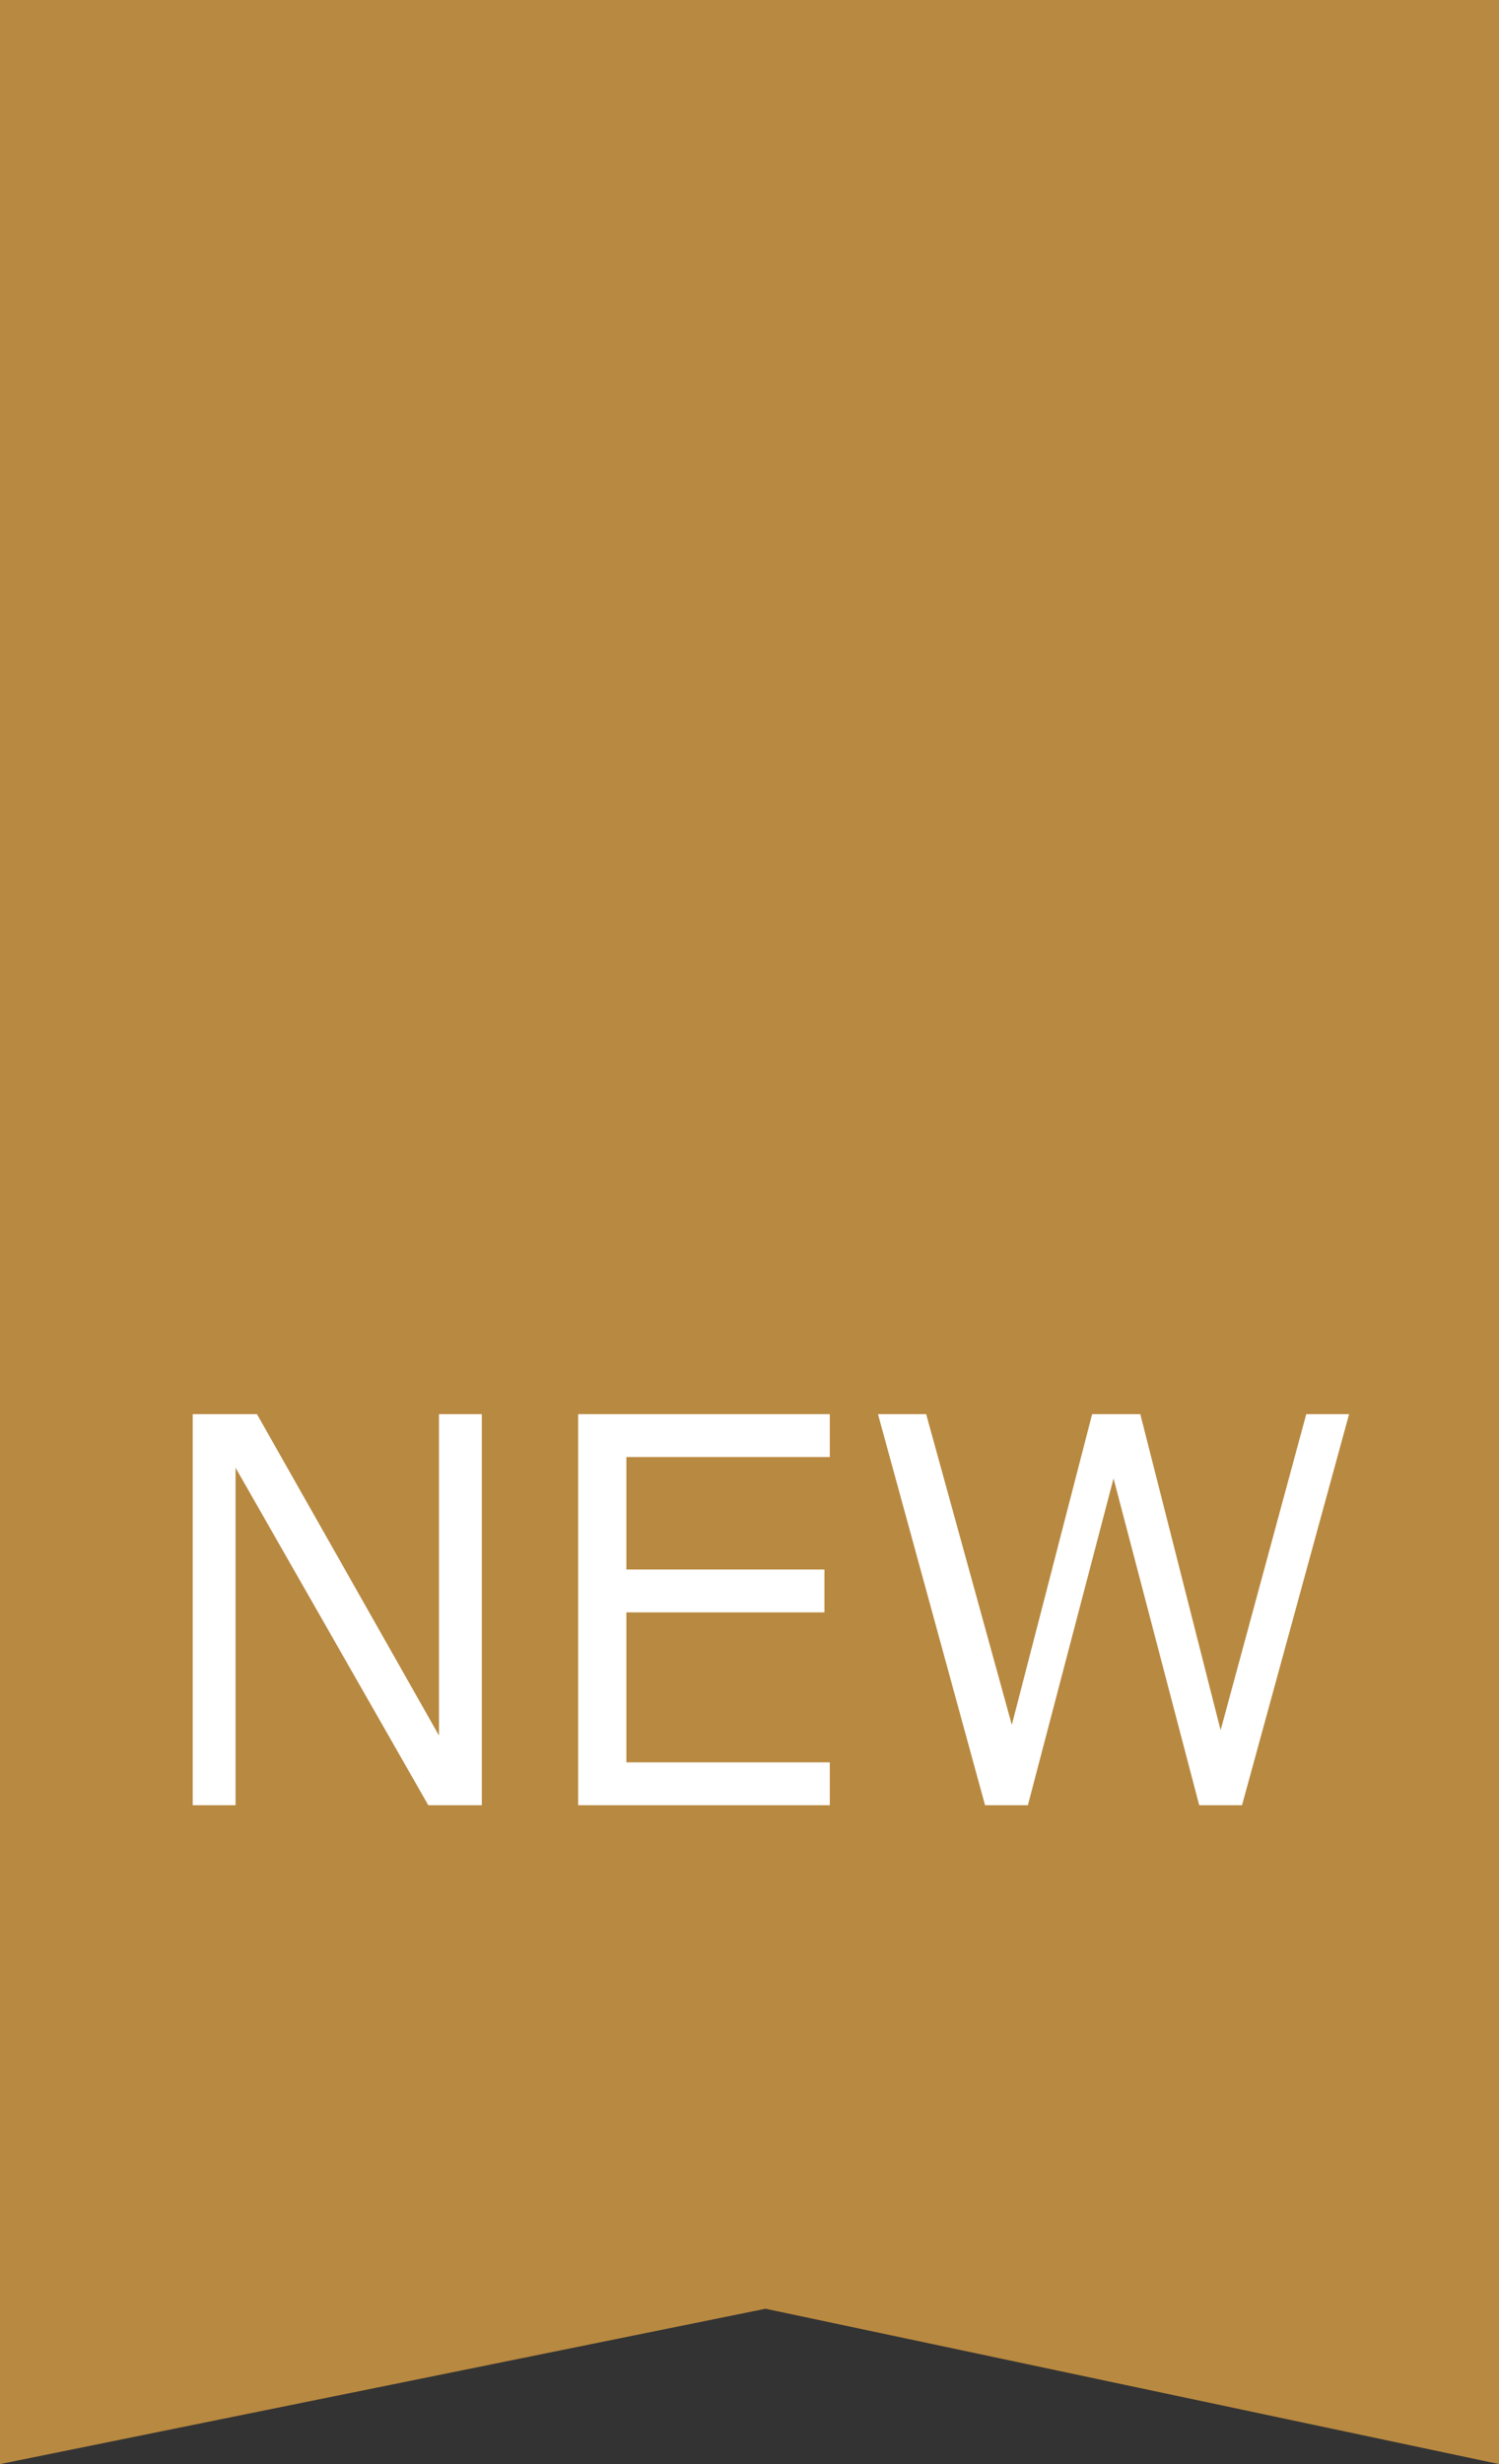
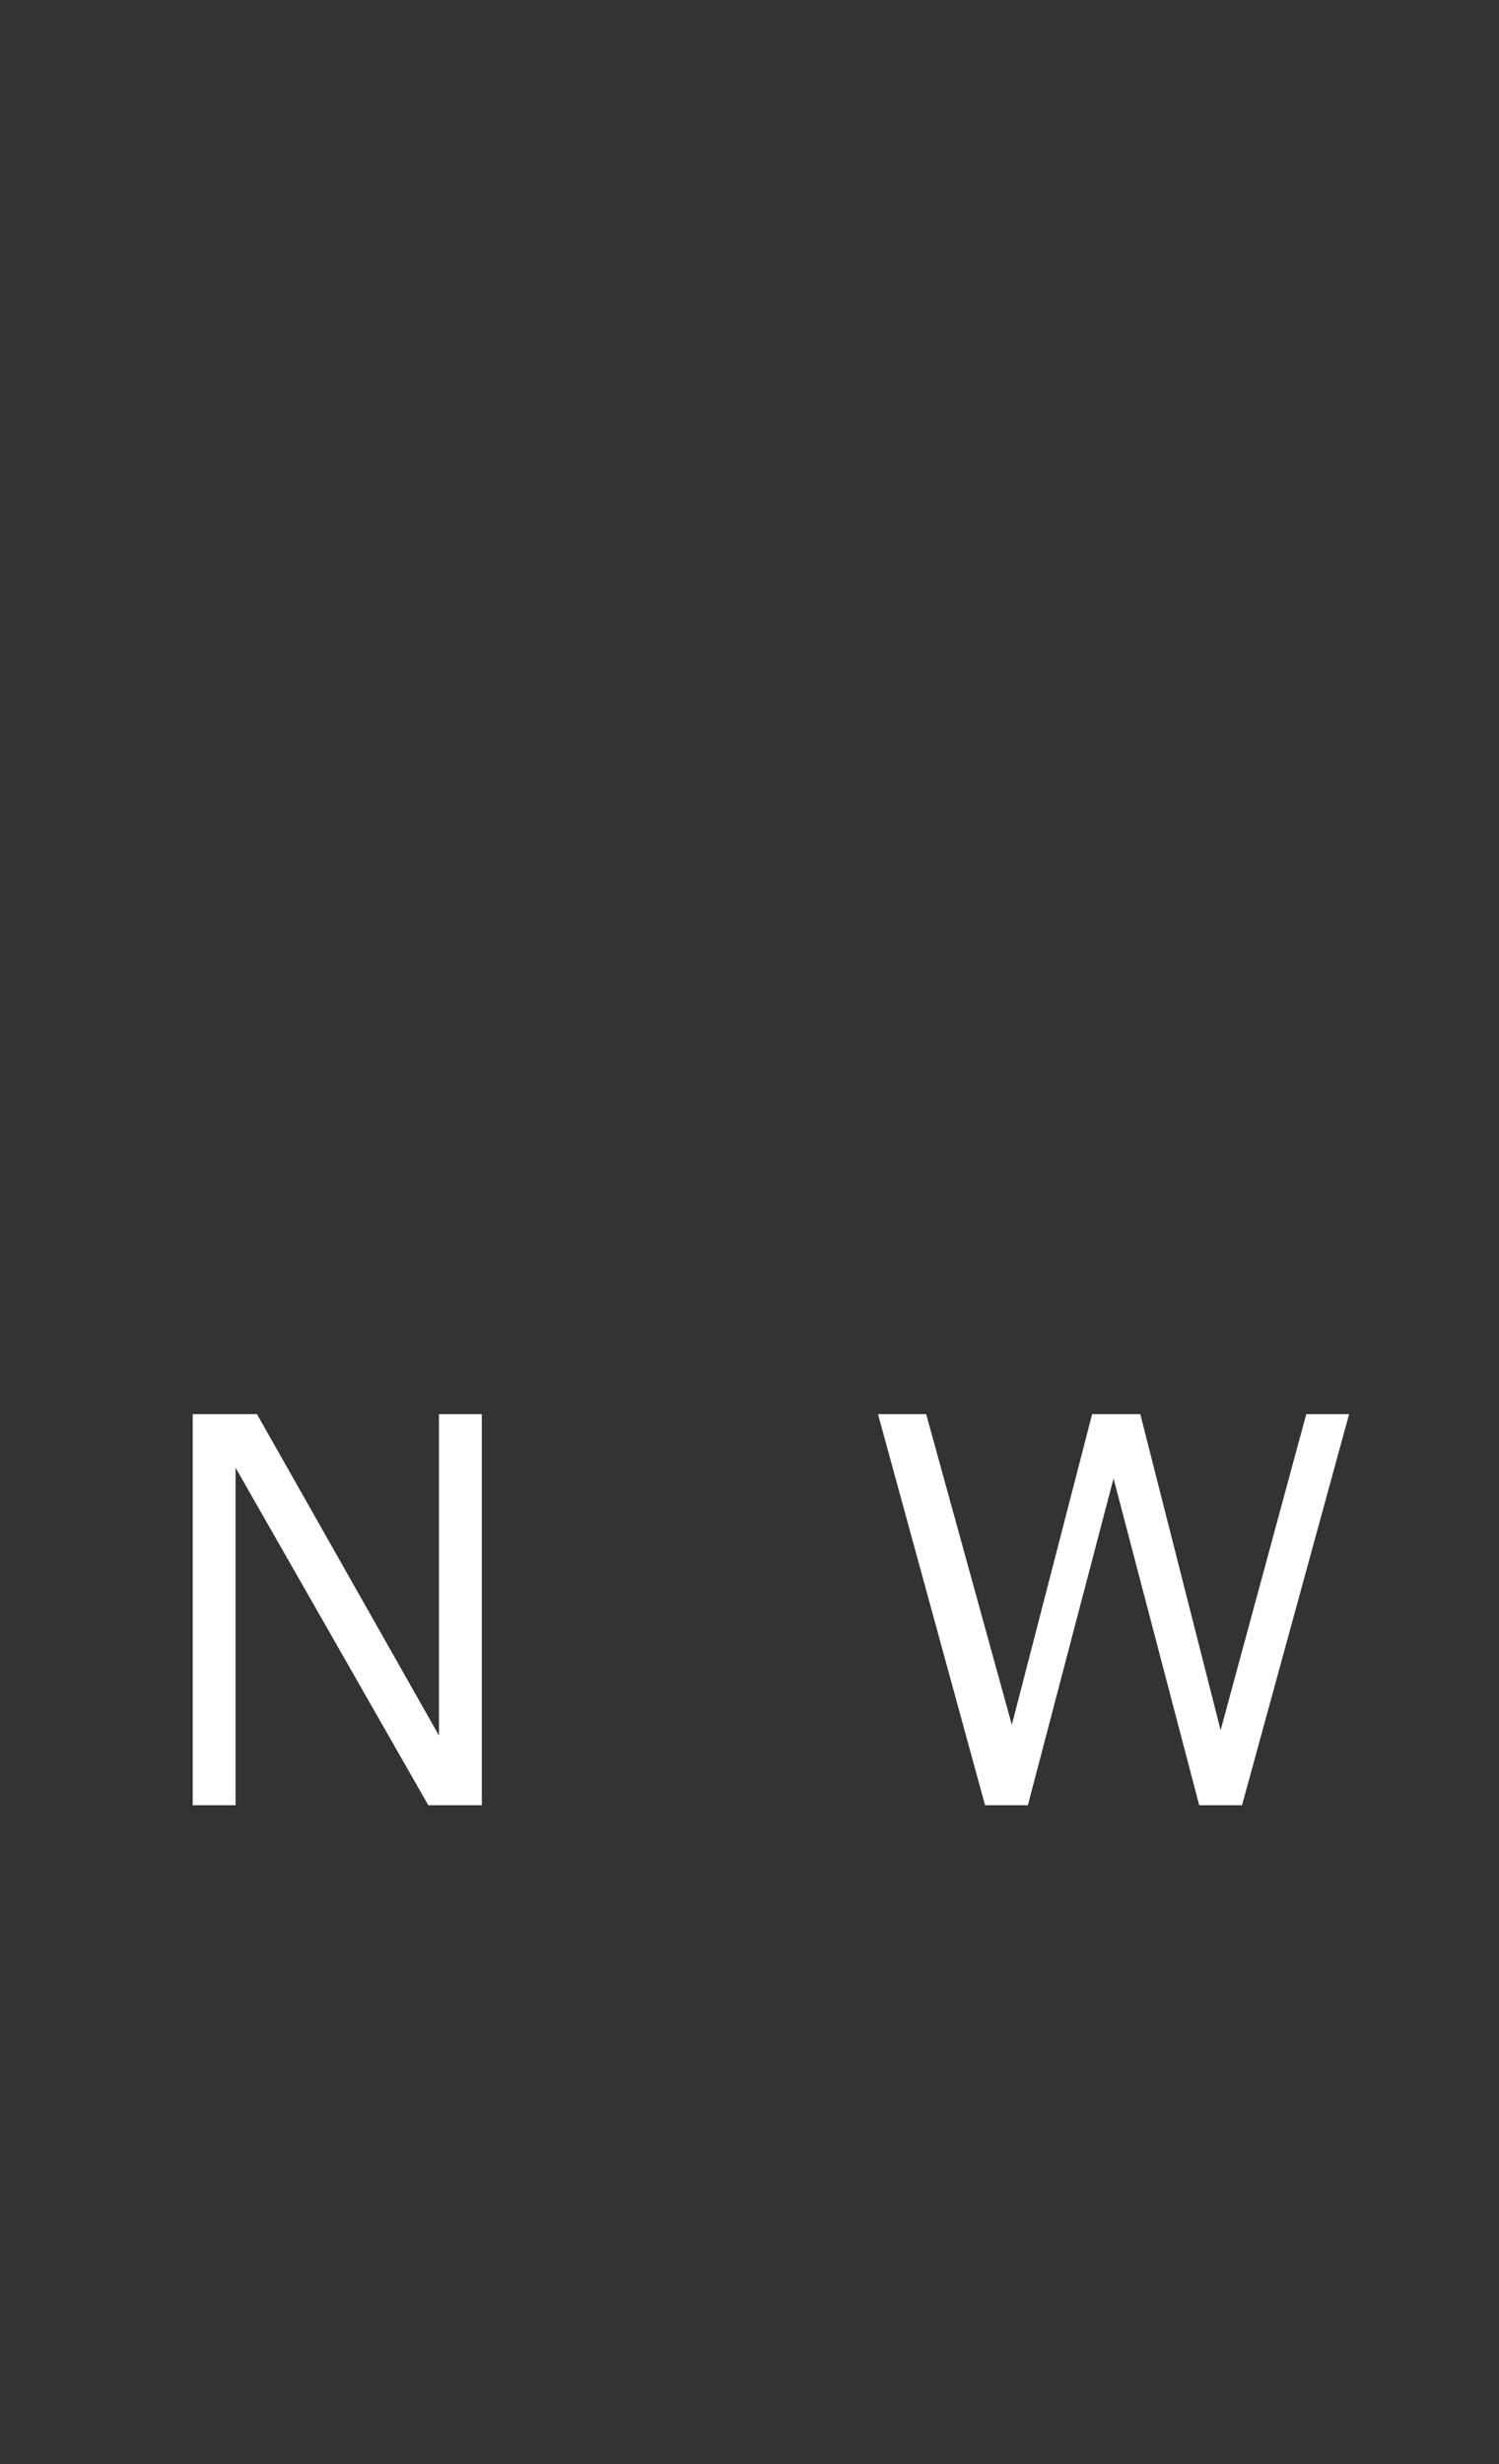
<svg xmlns="http://www.w3.org/2000/svg" xmlns:xlink="http://www.w3.org/1999/xlink" version="1.1" x="0px" y="0px" width="28px" height="46px" viewBox="0 0 28 46" enable-background="new 0 0 28 46" xml:space="preserve">
  <rect x="0" y="0" width="28" height="46" fill="#333333" stroke="none" />
  <g id="レイヤー_5のコピー_2">
</g>
  <g id="背景">
</g>
  <g id="スライダー画像">
</g>
  <g id="画像">
</g>
  <g id="文字">
</g>
  <g id="レイヤー_12">
    <g id="アートワーク_90_1_">
      <g>
        <defs>
          <rect id="SVGID_31_" width="28" height="46" />
        </defs>
        <clipPath id="SVGID_2_">
          <use xlink:href="#SVGID_31_" overflow="visible" />
        </clipPath>
-         <polygon clip-path="url(#SVGID_2_)" fill="#B88940" points="0,0 0,46 14.3,43.1 28,46 28,0    " />
        <polygon clip-path="url(#SVGID_2_)" fill="#FFFFFF" points="9,33.7 8,33.7 4.4,27.4 4.4,33.7 3.6,33.7 3.6,26.4 4.8,26.4      8.2,32.4 8.2,26.4 9,26.4    " />
-         <polygon clip-path="url(#SVGID_2_)" fill="#FFFFFF" points="15.5,33.7 10.8,33.7 10.8,26.4 15.5,26.4 15.5,27.2 11.7,27.2      11.7,29.3 15.4,29.3 15.4,30.1 11.7,30.1 11.7,32.9 15.5,32.9    " />
        <polygon clip-path="url(#SVGID_2_)" fill="#FFFFFF" points="25.2,26.4 23.2,33.7 22.4,33.7 20.8,27.6 19.2,33.7 18.4,33.7      16.4,26.4 17.3,26.4 18.9,32.2 20.4,26.4 21.3,26.4 22.8,32.3 24.4,26.4    " />
      </g>
    </g>
  </g>
  <g id="フローティング">
</g>
</svg>